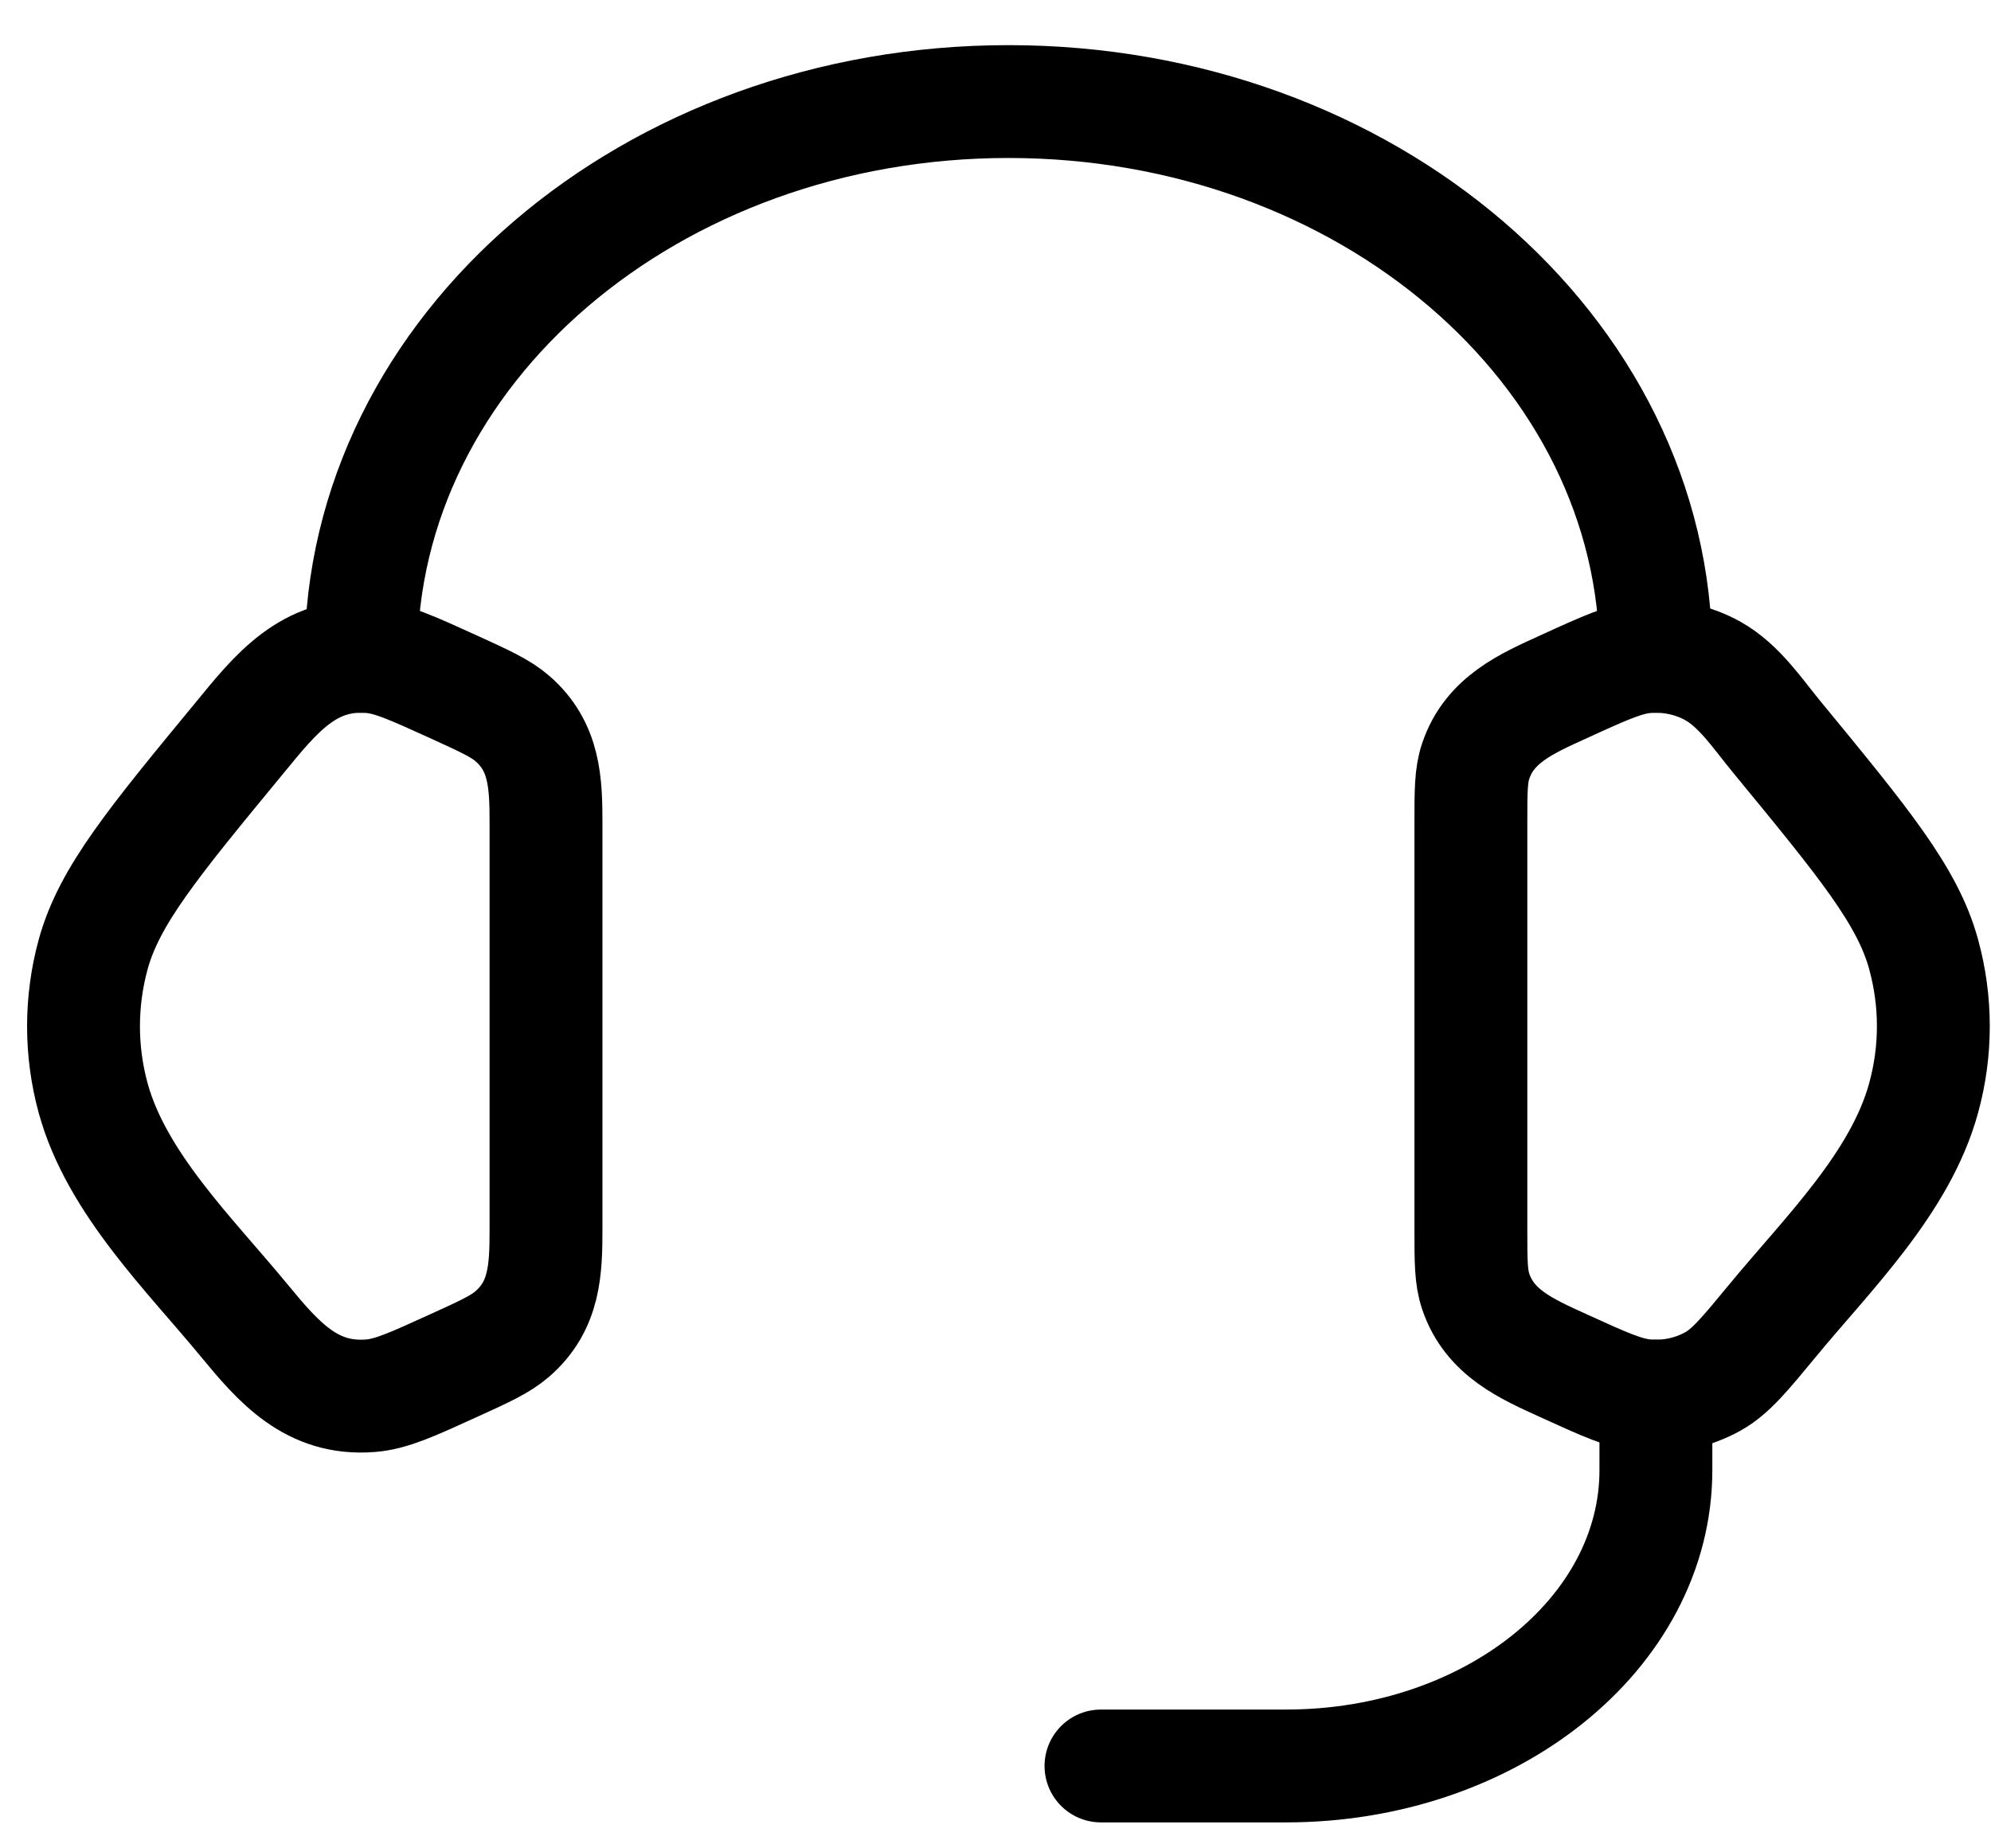
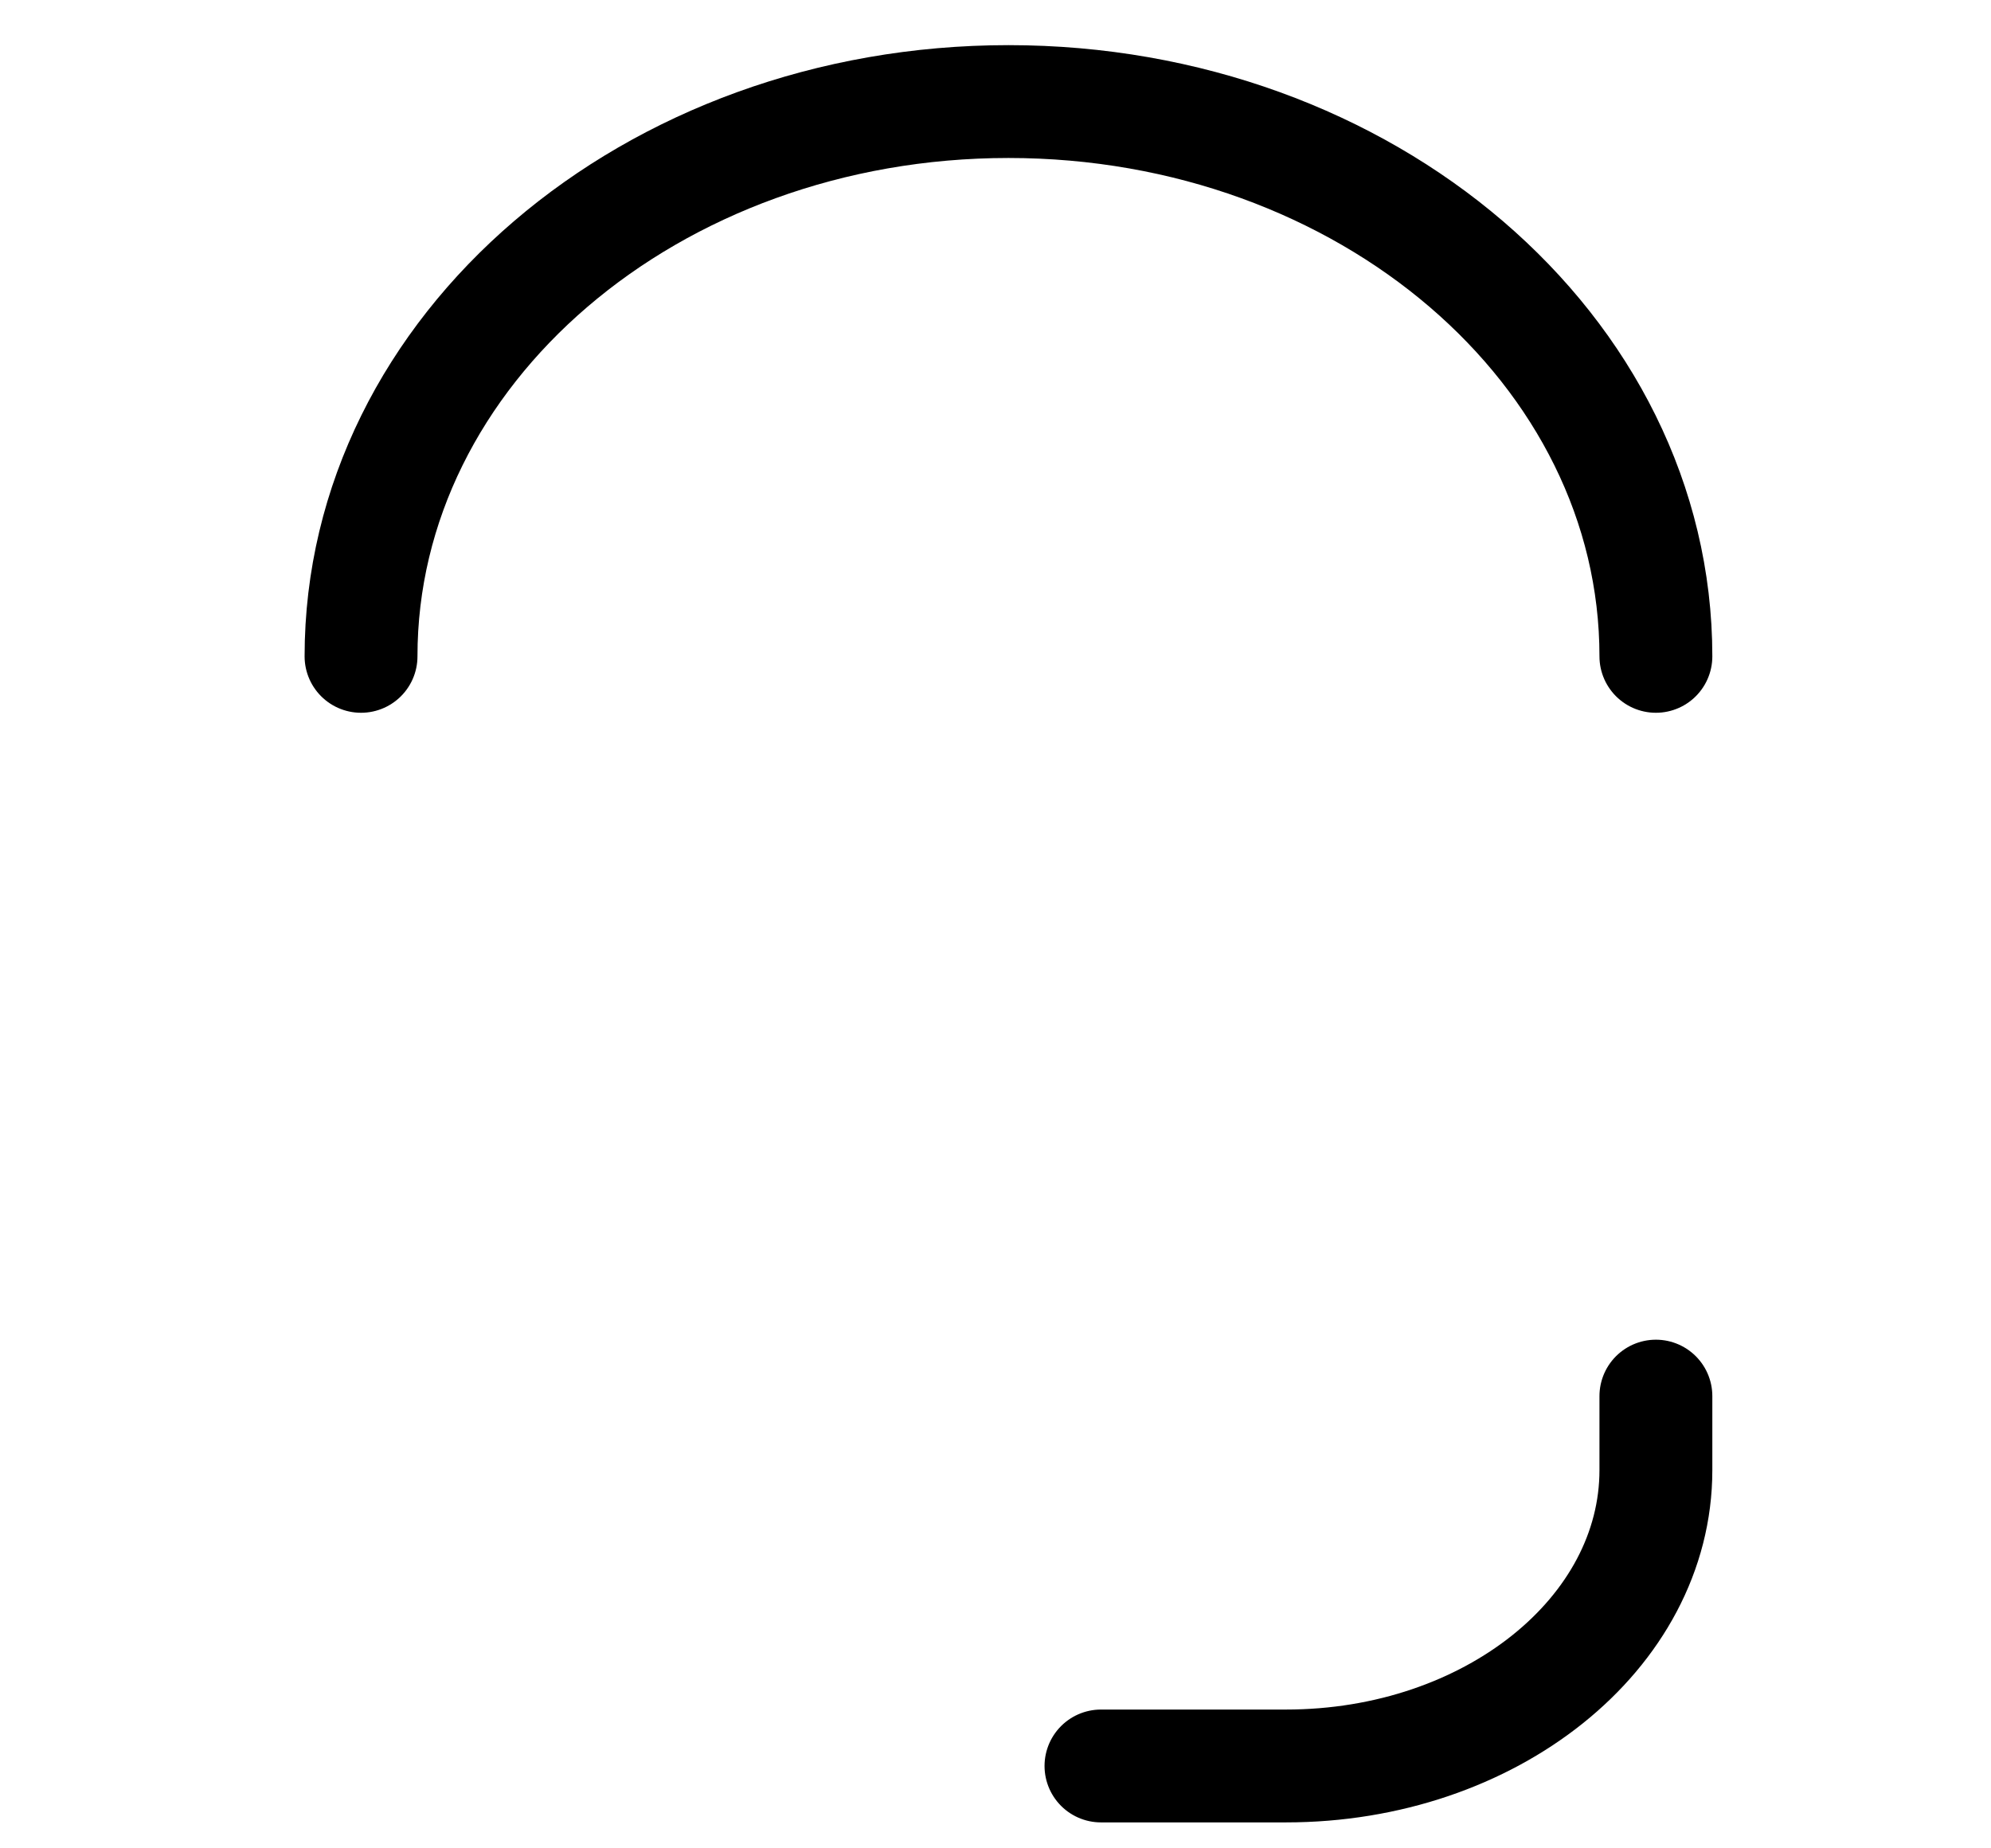
<svg xmlns="http://www.w3.org/2000/svg" width="42" height="39" viewBox="0 0 42 39" fill="none">
-   <path d="M31.028 17.371C31.028 16.696 31.028 16.358 31.13 16.058C31.424 15.184 32.203 14.846 32.983 14.491C33.857 14.091 34.294 13.892 34.73 13.857C35.221 13.818 35.715 13.923 36.136 14.159C36.694 14.472 37.084 15.069 37.483 15.552C39.322 17.788 40.243 18.906 40.579 20.137C40.852 21.132 40.852 22.174 40.579 23.167C40.089 24.966 38.538 26.472 37.389 27.869C36.801 28.581 36.507 28.939 36.136 29.147C35.708 29.385 35.218 29.49 34.73 29.45C34.294 29.415 33.857 29.216 32.981 28.816C32.201 28.461 31.424 28.123 31.13 27.249C31.028 26.948 31.028 26.611 31.028 25.936V17.371ZM11.518 17.371C11.518 16.52 11.494 15.757 10.808 15.16C10.558 14.944 10.226 14.793 9.565 14.491C8.689 14.093 8.252 13.892 7.817 13.857C6.515 13.752 5.815 14.641 5.066 15.554C3.224 17.788 2.303 18.906 1.965 20.139C1.694 21.131 1.694 22.178 1.965 23.169C2.457 24.966 4.01 26.474 5.157 27.869C5.881 28.747 6.574 29.549 7.817 29.45C8.252 29.415 8.689 29.216 9.565 28.816C10.228 28.515 10.558 28.363 10.808 28.146C11.494 27.549 11.518 26.787 11.518 25.938V17.371Z" stroke="black" stroke-width="2.381" stroke-linecap="round" stroke-linejoin="round" />
  <path d="M7.616 13.849C7.616 7.383 13.731 2.143 21.274 2.143C28.816 2.143 34.931 7.383 34.931 13.849M34.931 29.458V31.018C34.931 34.466 31.439 37.262 27.127 37.262H23.225" stroke="black" stroke-width="2.381" stroke-linecap="round" stroke-linejoin="round" />
</svg>